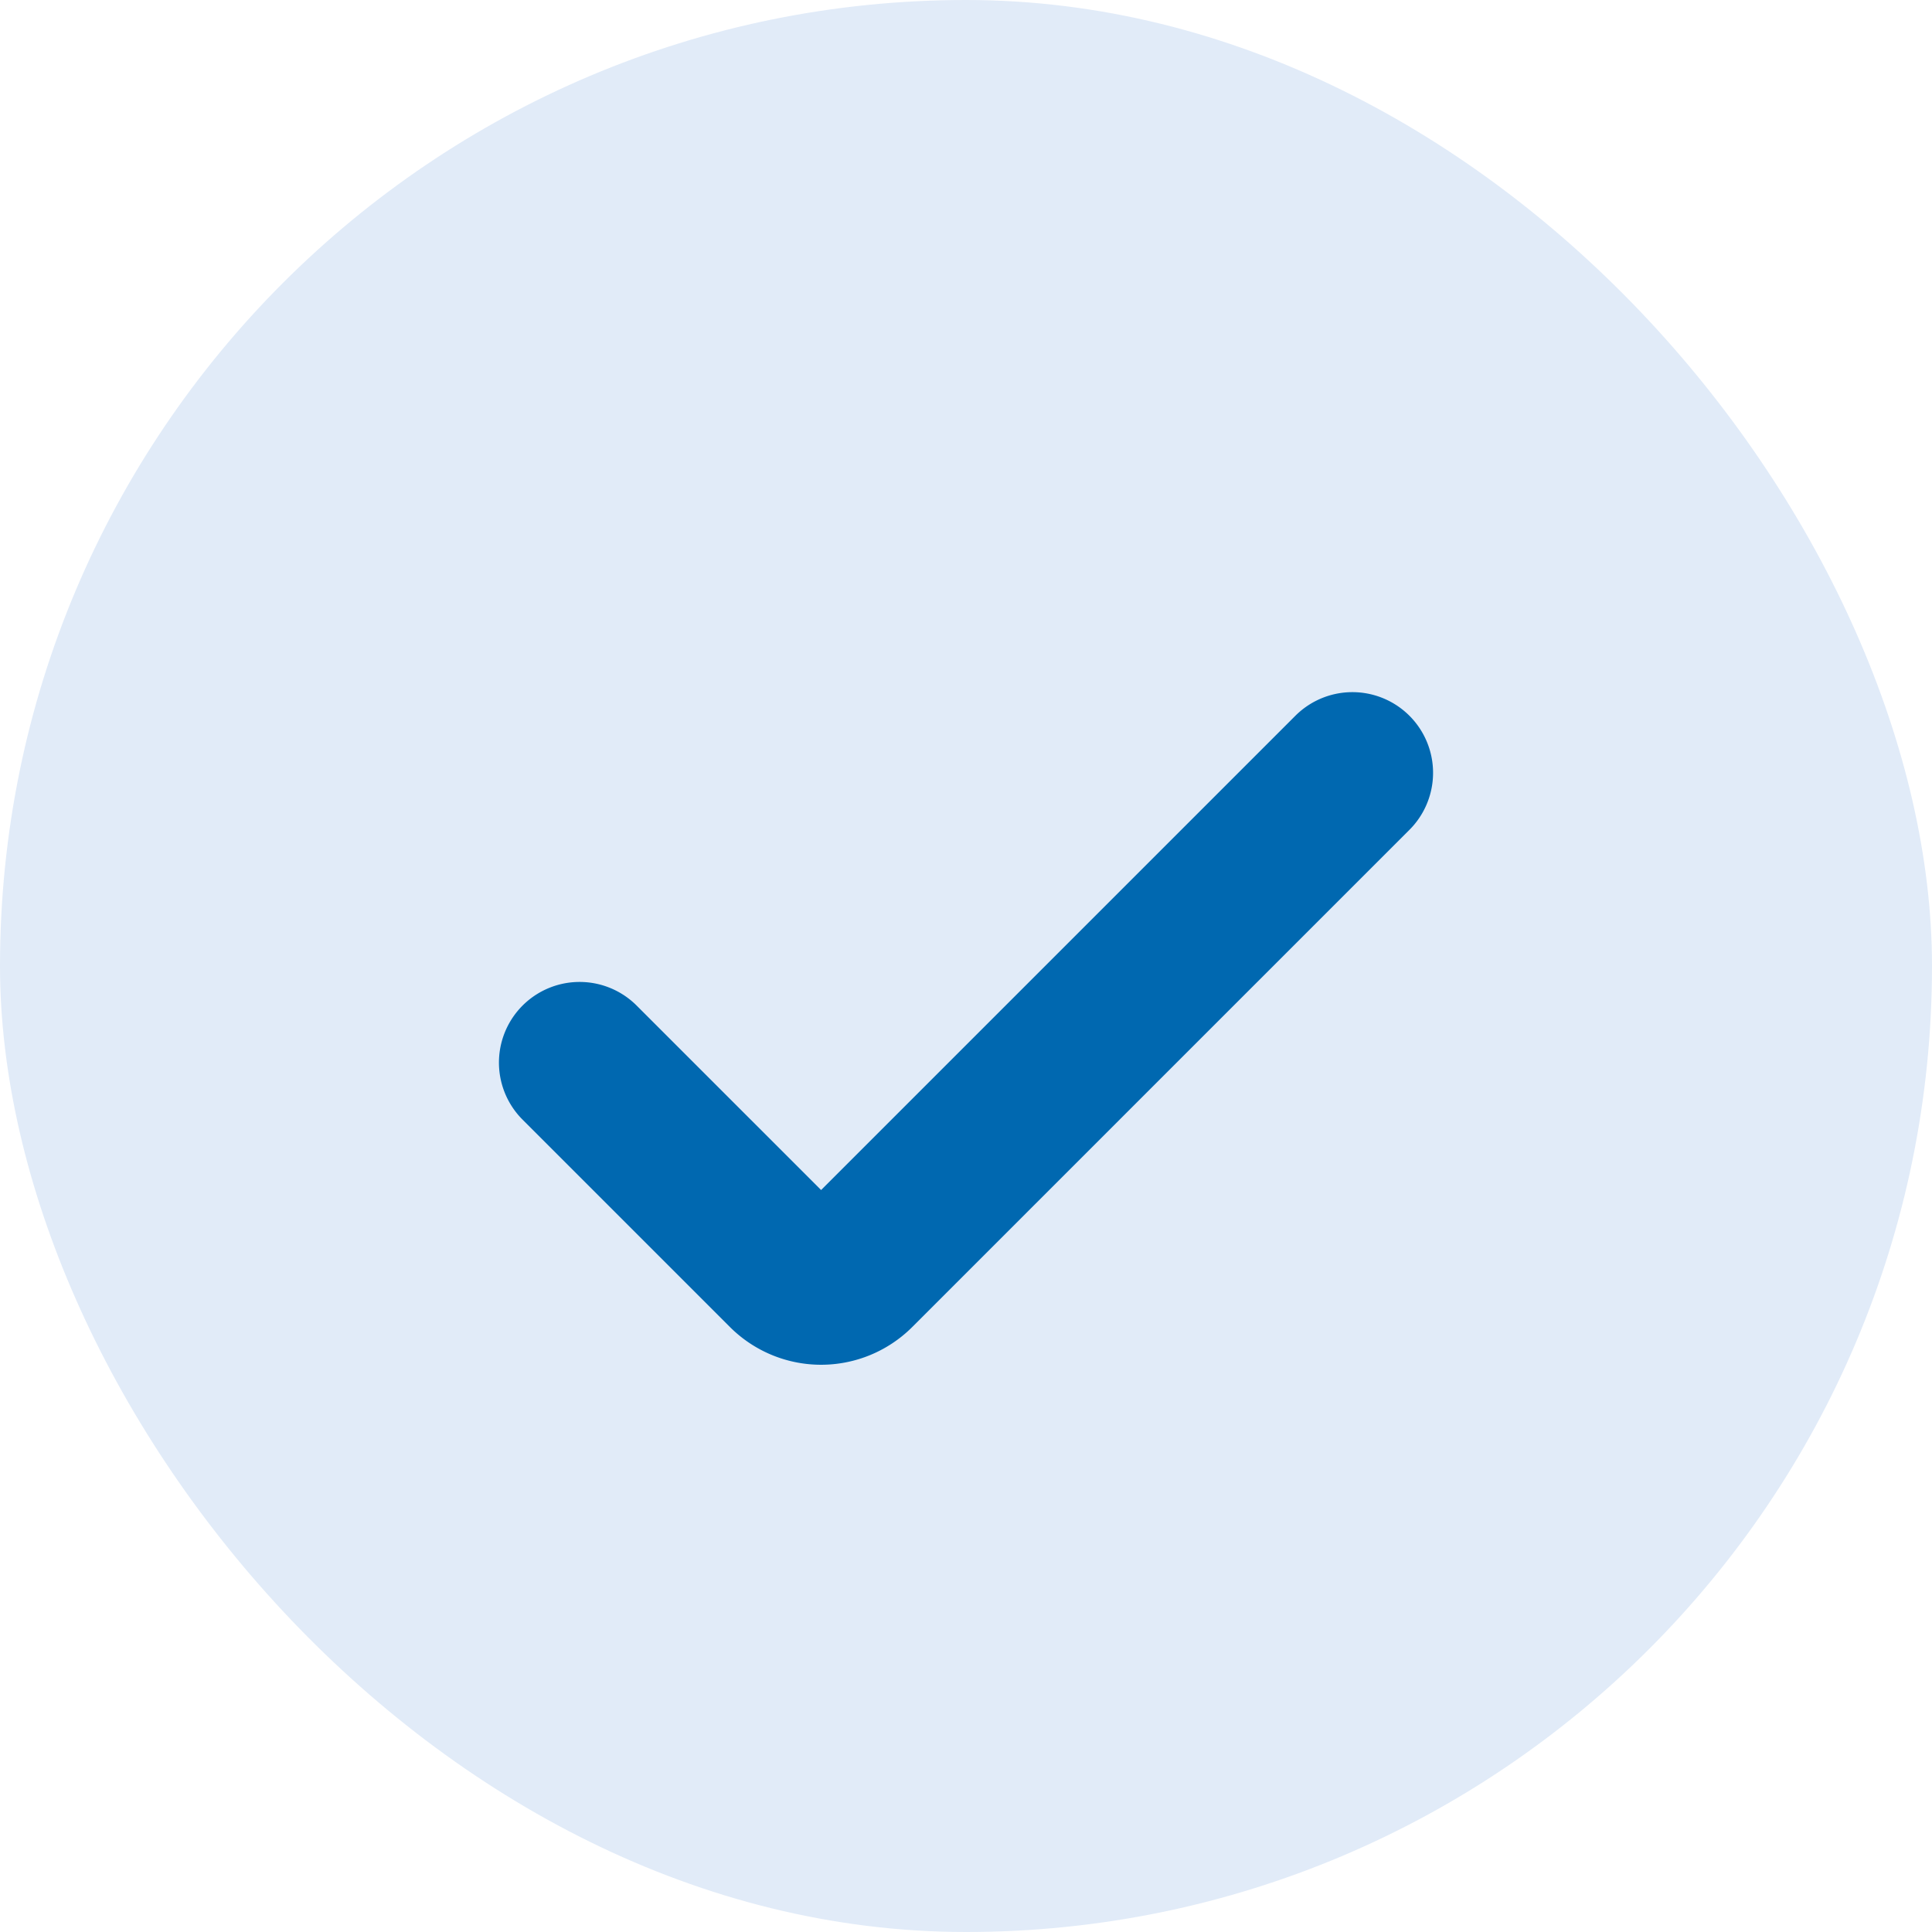
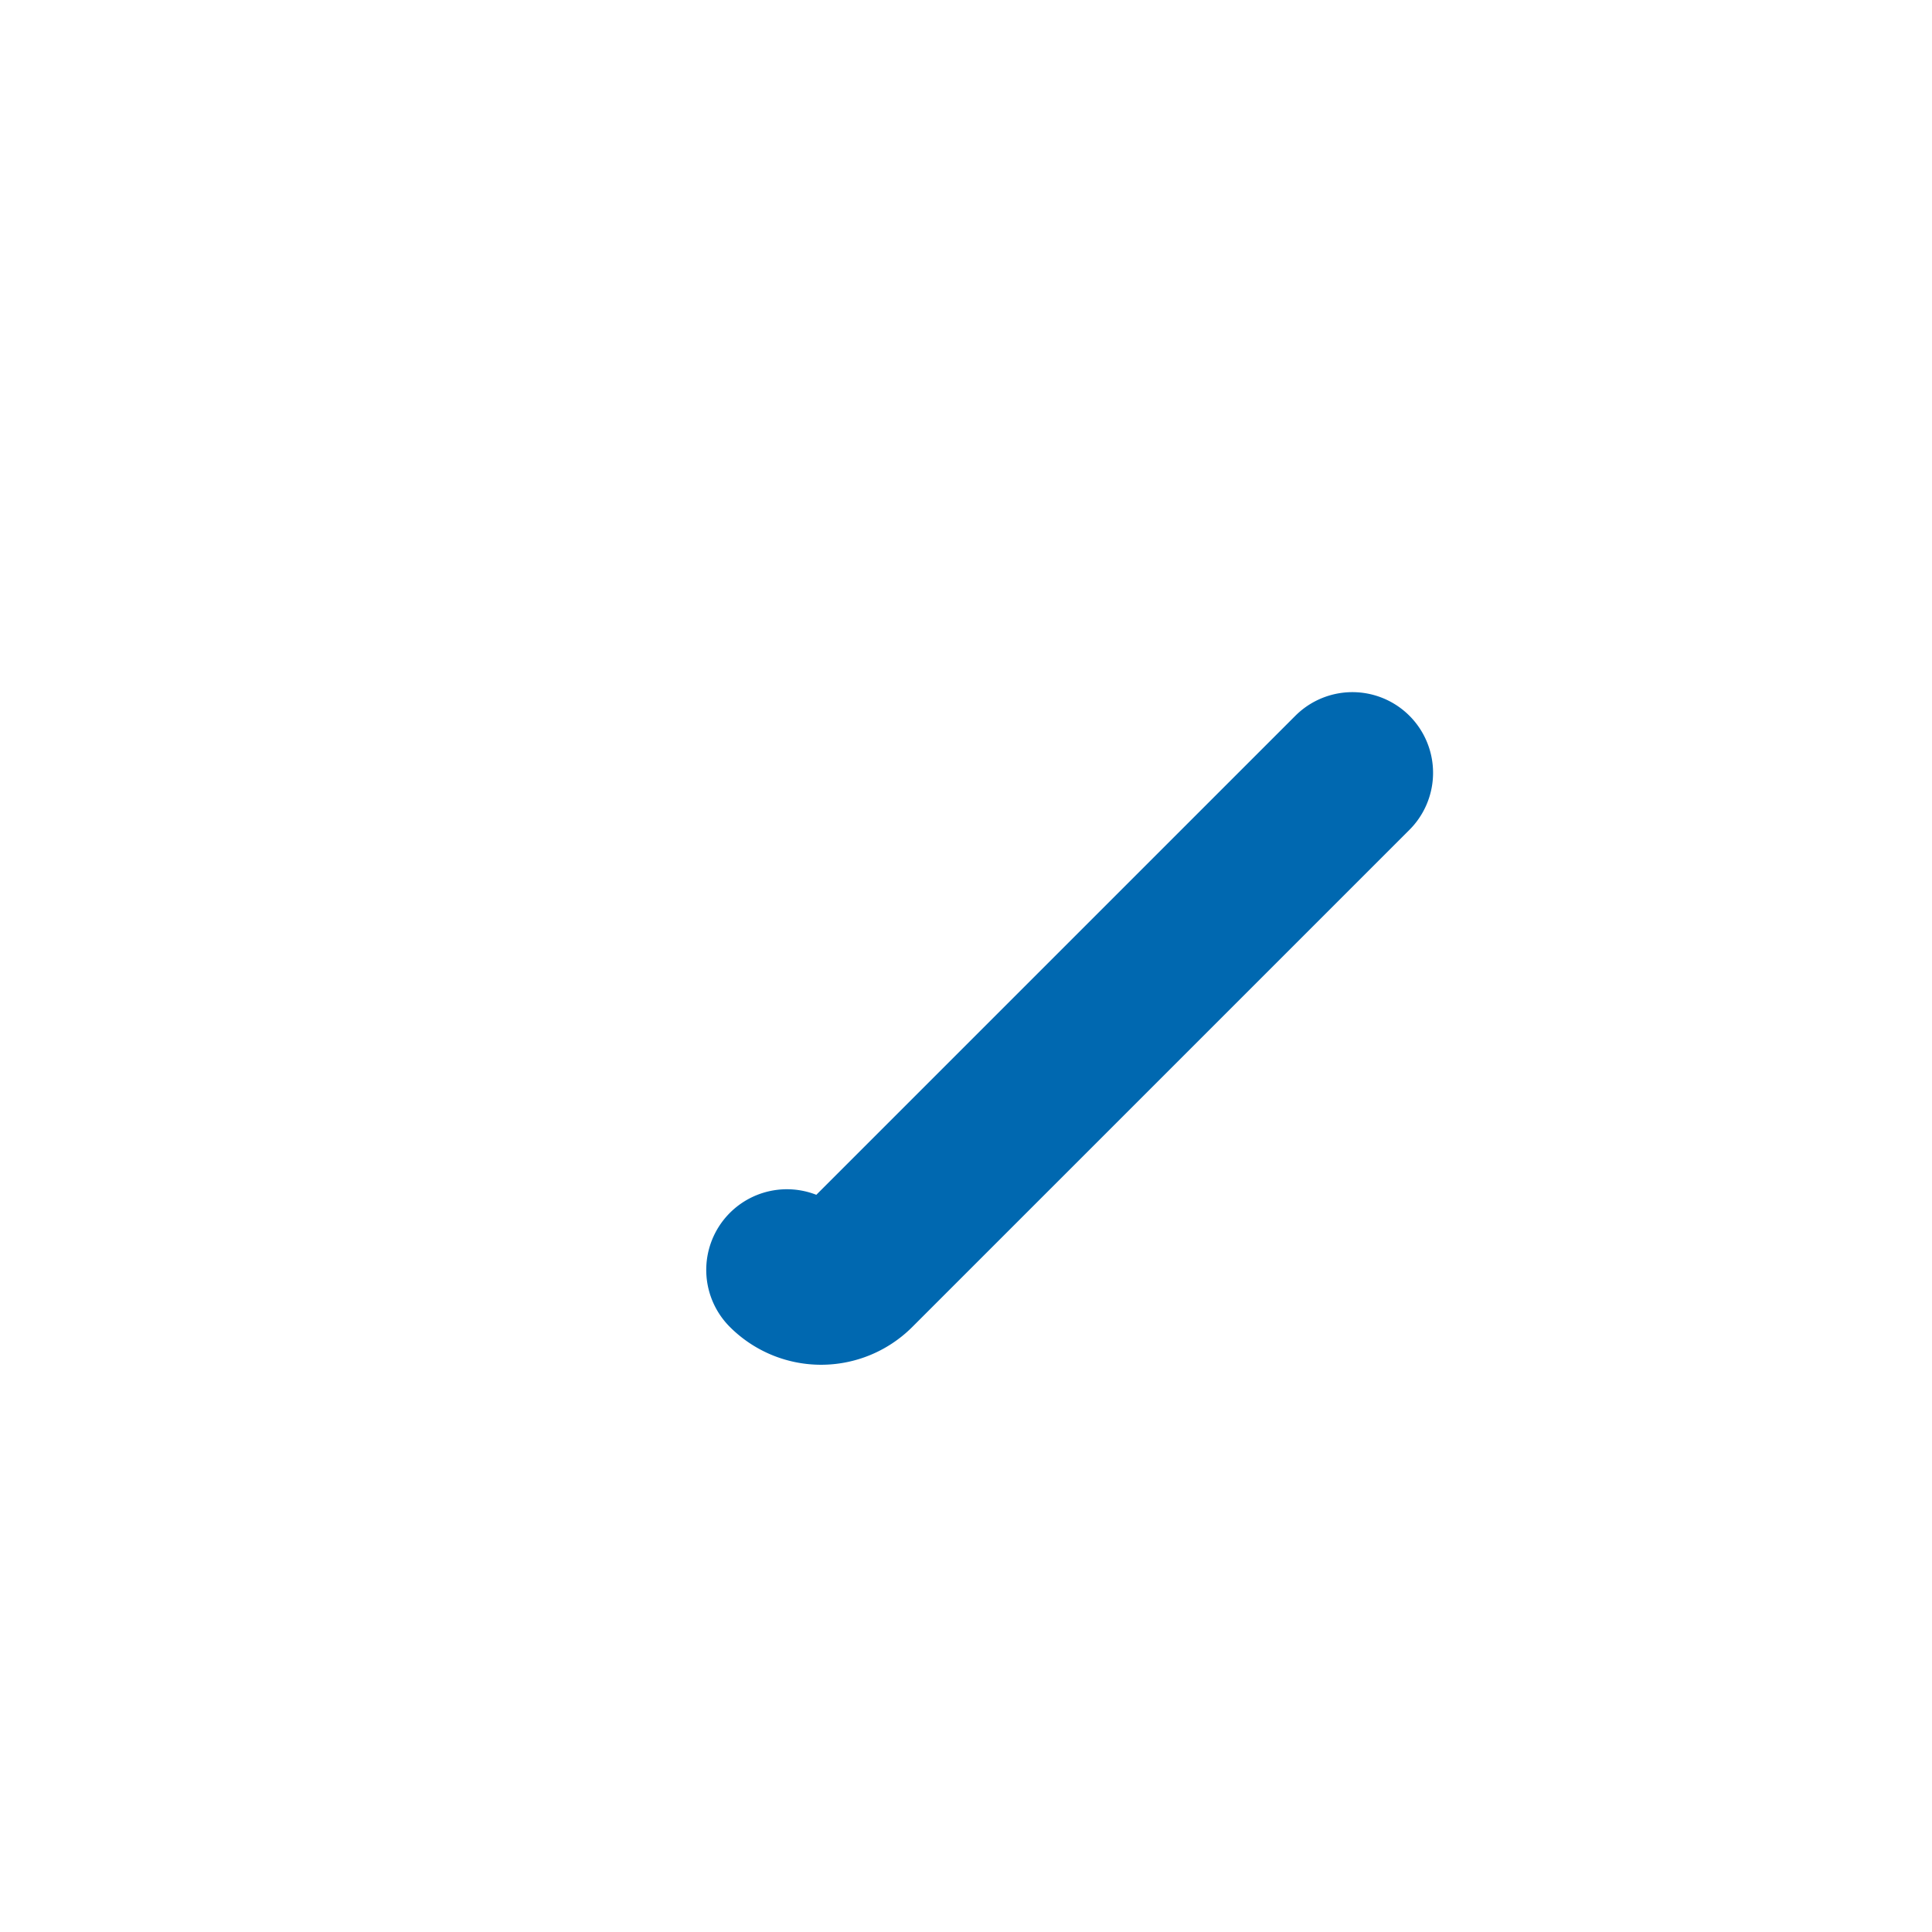
<svg xmlns="http://www.w3.org/2000/svg" width="20" height="20" fill="none">
-   <rect width="20" height="20" rx="10" fill="#E1EBF8" />
-   <path d="m14 8-5.146 5.146a.5.5 0 0 1-.708 0L6 11" stroke="#0068B0" stroke-width="1.67" stroke-linecap="round" />
+   <path d="m14 8-5.146 5.146a.5.5 0 0 1-.708 0" stroke="#0068B0" stroke-width="1.67" stroke-linecap="round" />
</svg>